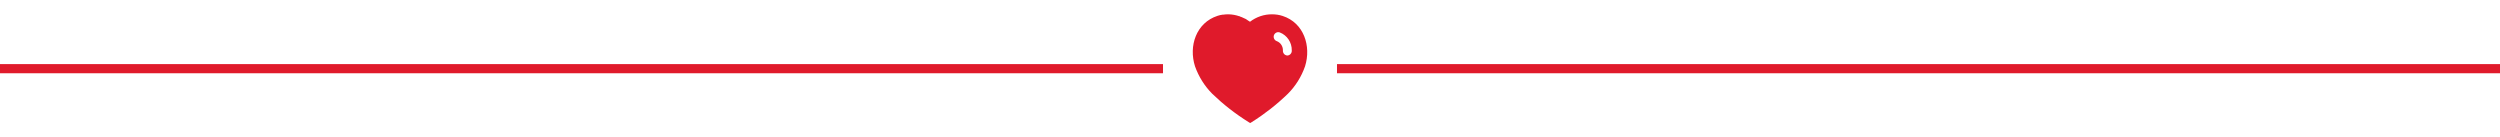
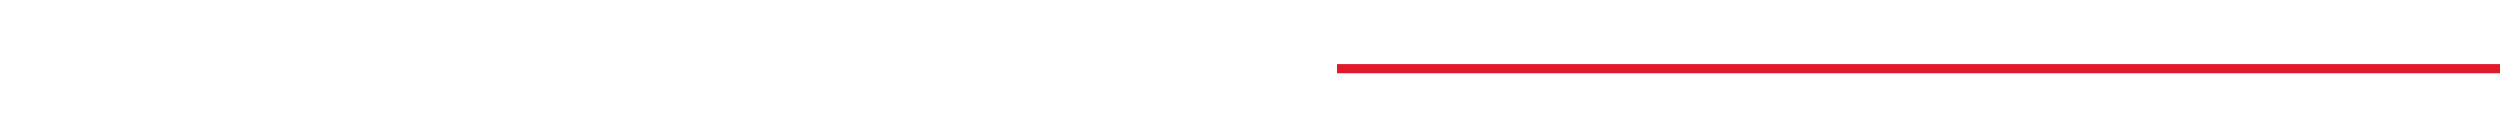
<svg xmlns="http://www.w3.org/2000/svg" width="273" height="15" viewBox="0 0 273 15" fill="none">
-   <line y1="7.5" x2="127" y2="7.5" stroke="#E01A2B" />
  <line x1="146" y1="7.5" x2="273" y2="7.5" stroke="#E01A2B" />
-   <path d="M134.175 1.563C134.569 1.575 134.95 1.644 135.319 1.769H135.356C135.381 1.781 135.4 1.794 135.412 1.806C135.55 1.851 135.681 1.901 135.806 1.969L136.044 2.076C136.137 2.126 136.25 2.219 136.312 2.257C136.375 2.294 136.444 2.332 136.5 2.375C137.194 1.844 138.037 1.557 138.906 1.563C139.3 1.563 139.694 1.619 140.069 1.744C142.375 2.494 143.207 5.026 142.512 7.238C142.119 8.369 141.475 9.401 140.632 10.244C139.425 11.413 138.1 12.45 136.675 13.344L136.519 13.438L136.356 13.338C134.925 12.45 133.594 11.413 132.375 10.238C131.538 9.394 130.894 8.369 130.494 7.238C129.787 5.026 130.619 2.494 132.95 1.731C133.132 1.669 133.319 1.625 133.506 1.601H133.581C133.757 1.575 133.931 1.563 134.106 1.563H134.175ZM139.744 3.538C139.487 3.45 139.206 3.588 139.112 3.851C139.025 4.113 139.162 4.401 139.425 4.494C139.825 4.644 140.094 5.038 140.094 5.475V5.494C140.082 5.638 140.125 5.776 140.212 5.882C140.3 5.988 140.431 6.05 140.569 6.063C140.825 6.056 141.044 5.851 141.062 5.588V5.513C141.081 4.638 140.55 3.844 139.744 3.538Z" fill="#E01A2B" />
</svg>